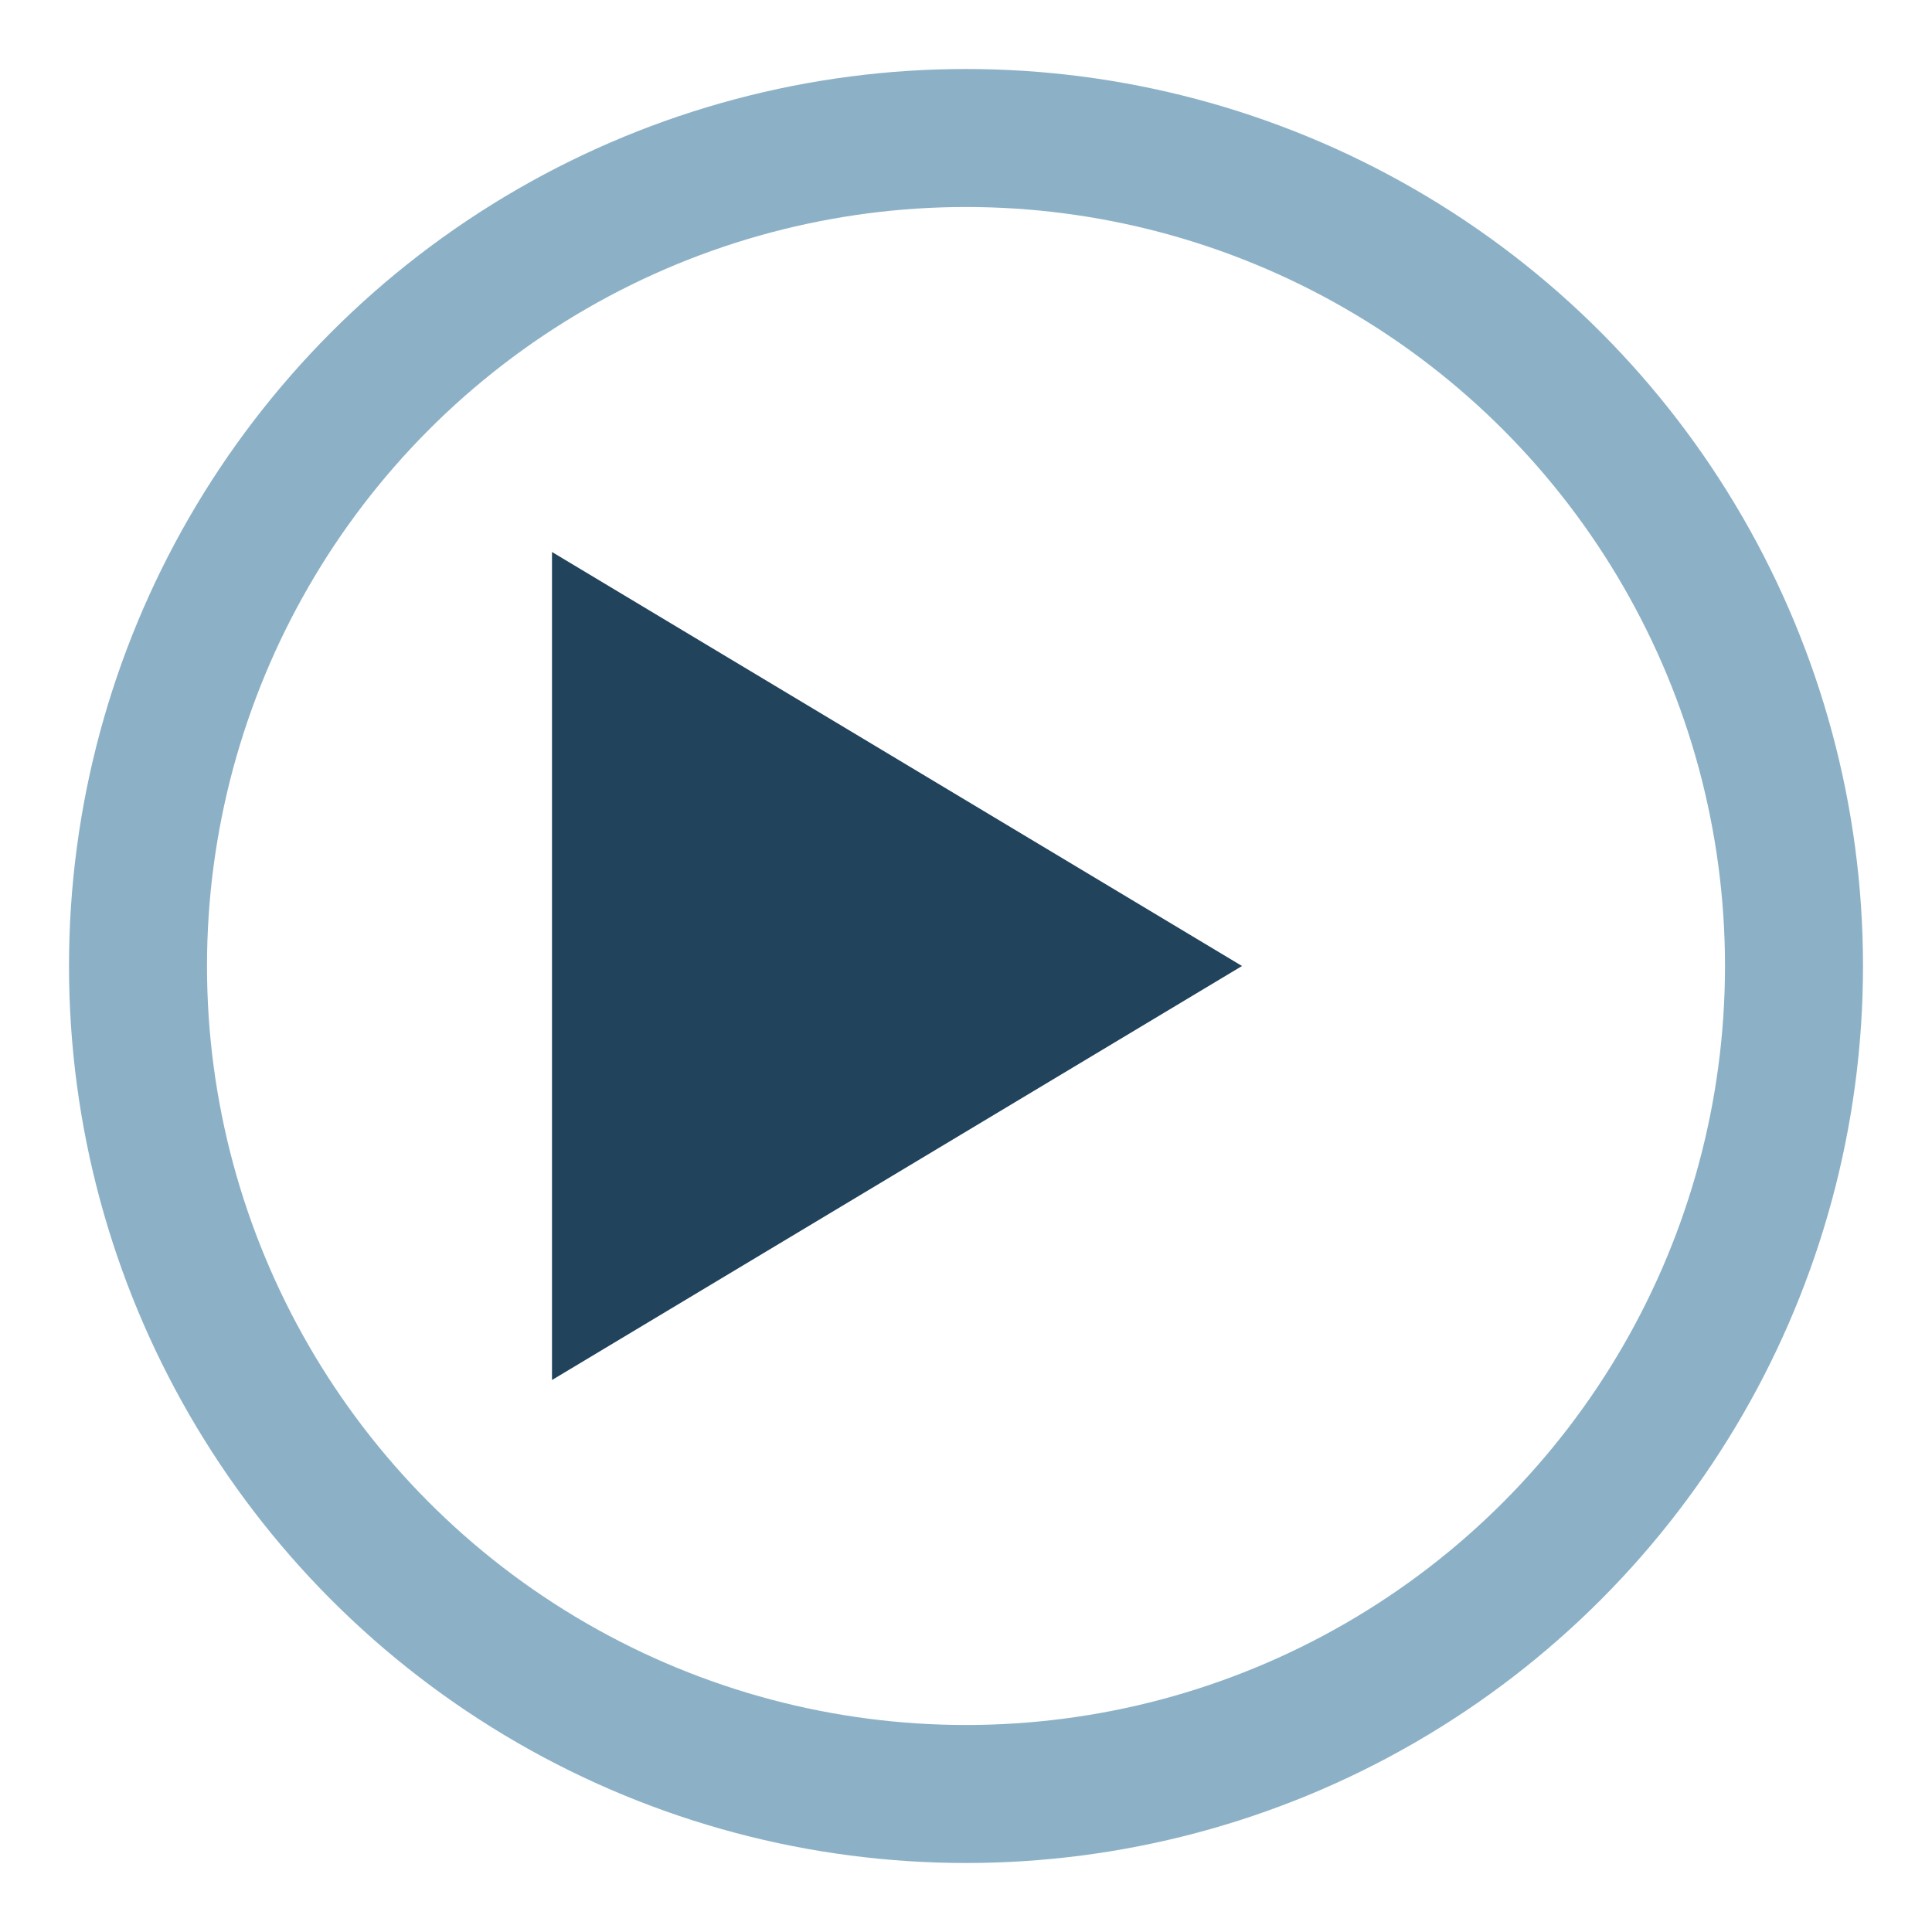
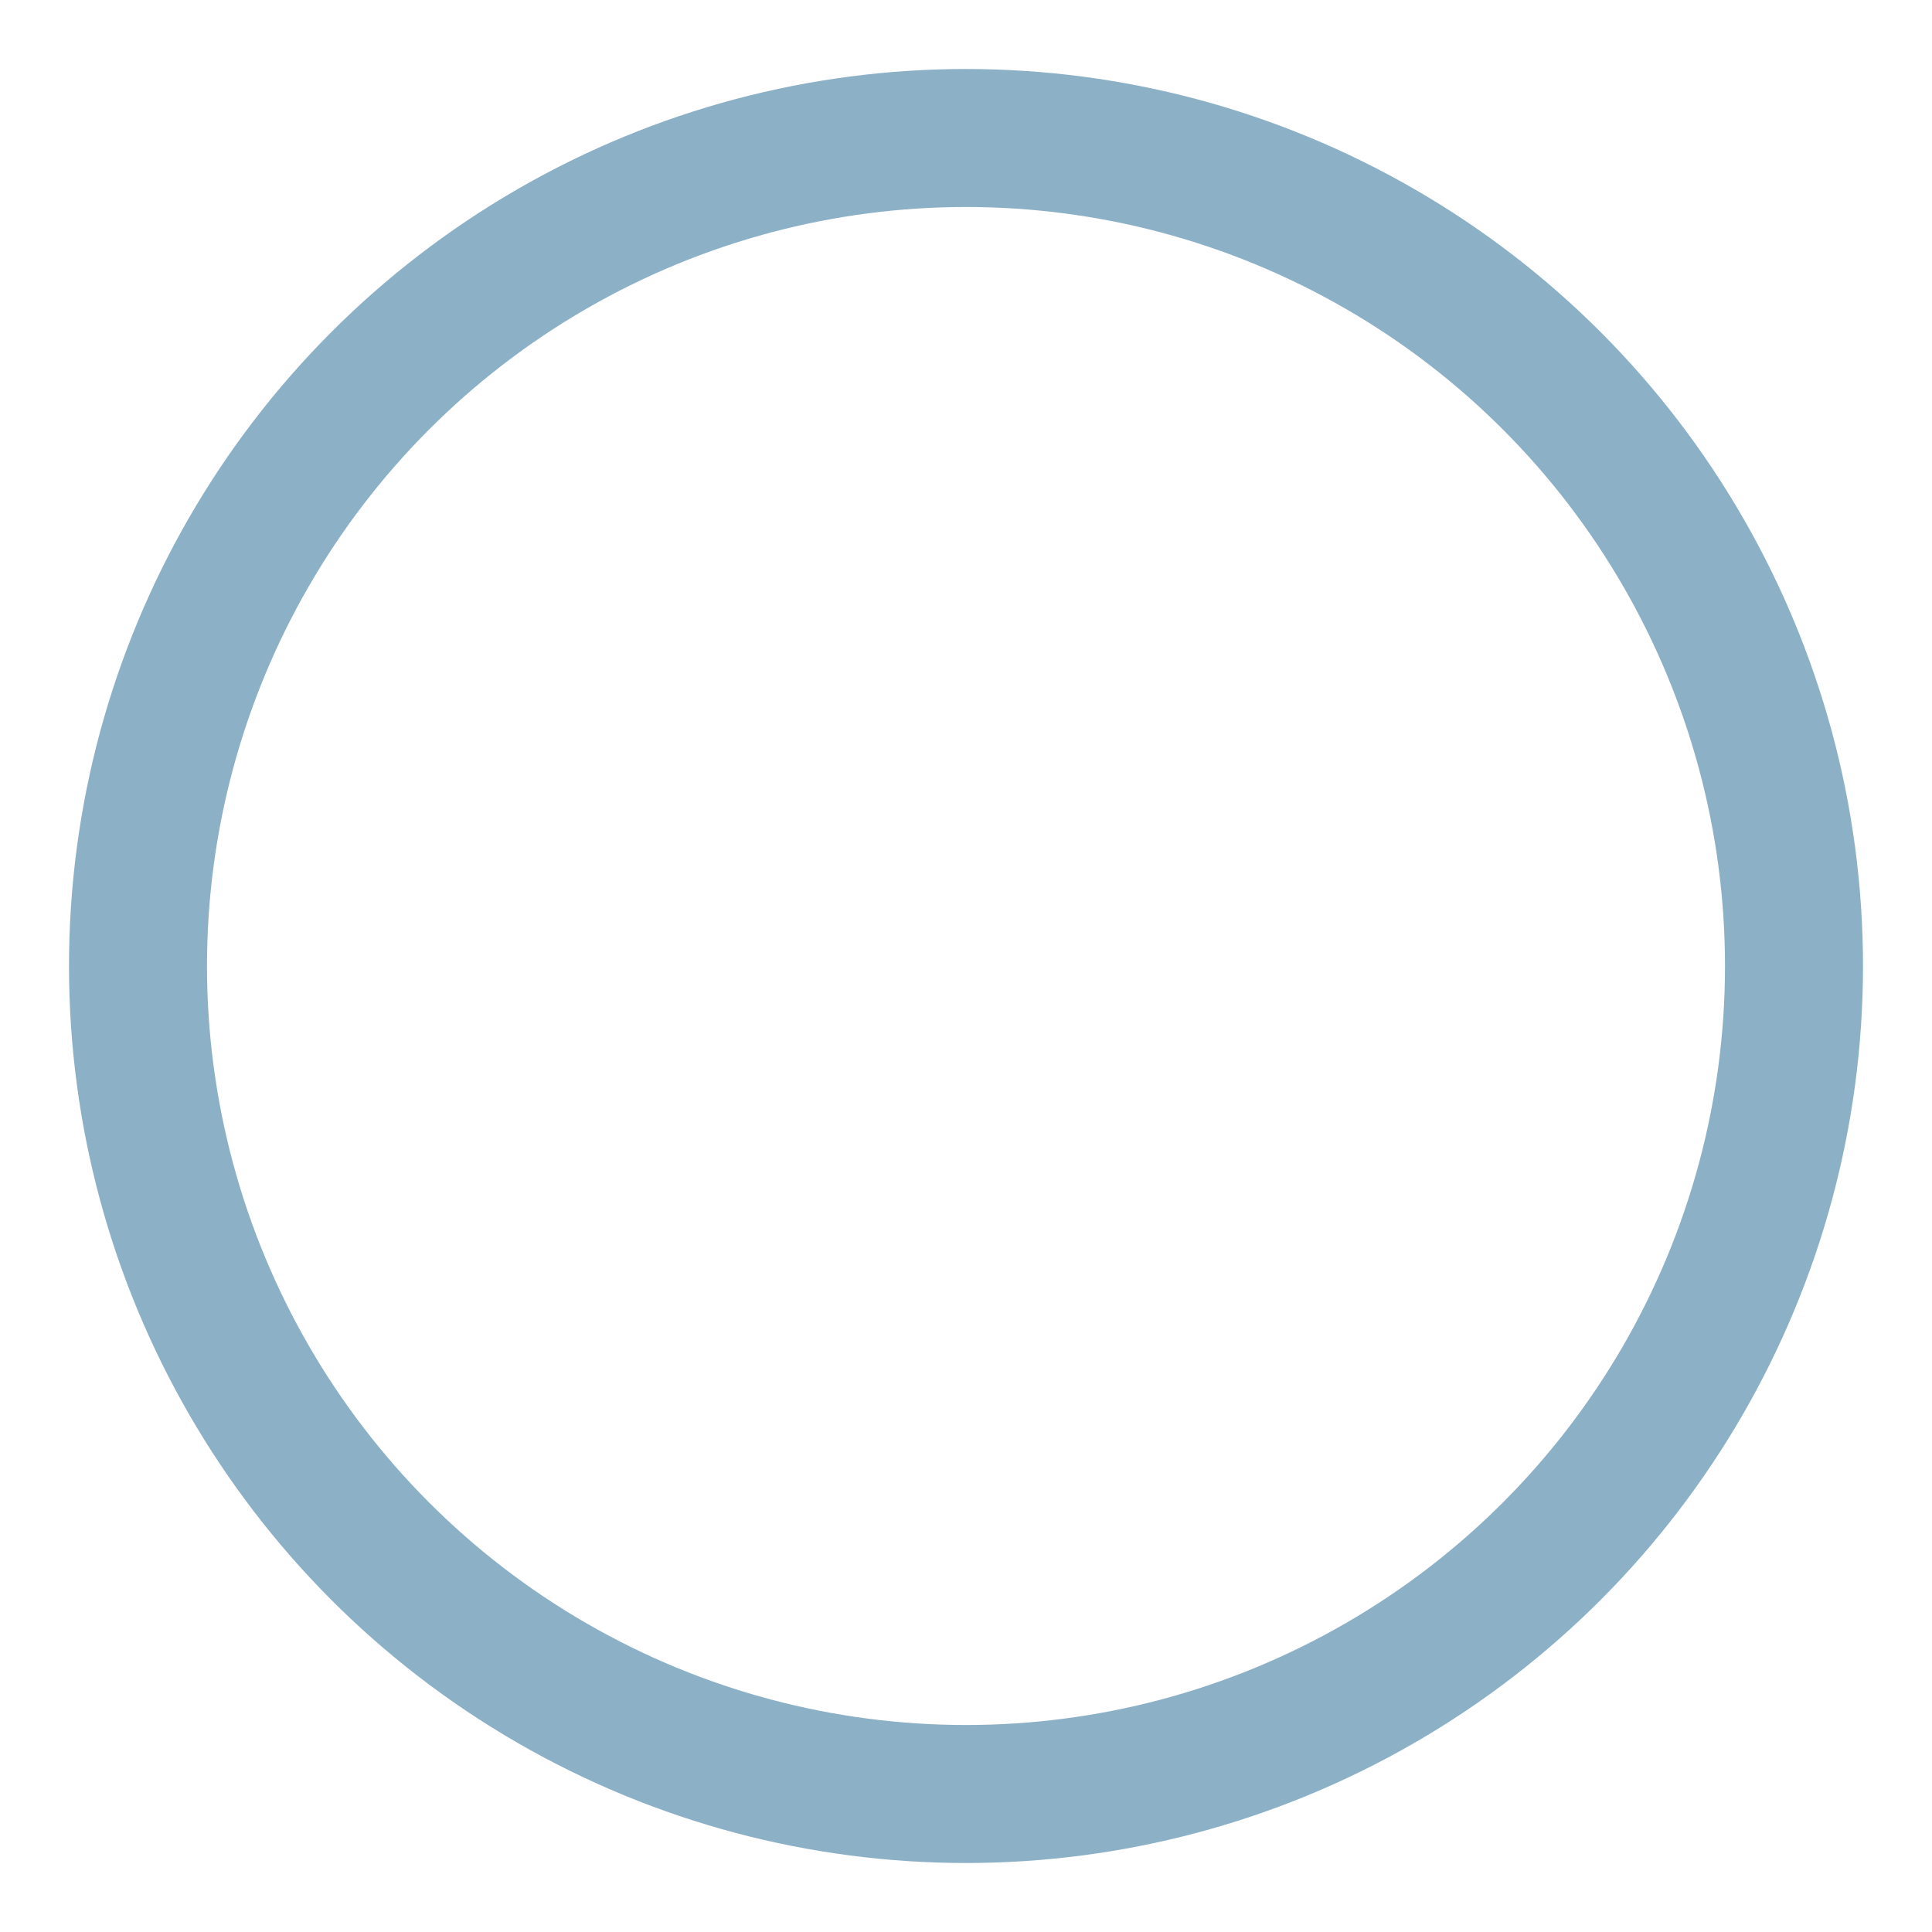
<svg xmlns="http://www.w3.org/2000/svg" width="28" height="28" viewBox="0 0 28 28">
-   <path d="M8 8l10 6-10 6z" fill="#22435C" />
  <circle cx="14" cy="14" r="12" fill="none" stroke="#8CB1C7" stroke-width="2" />
</svg>